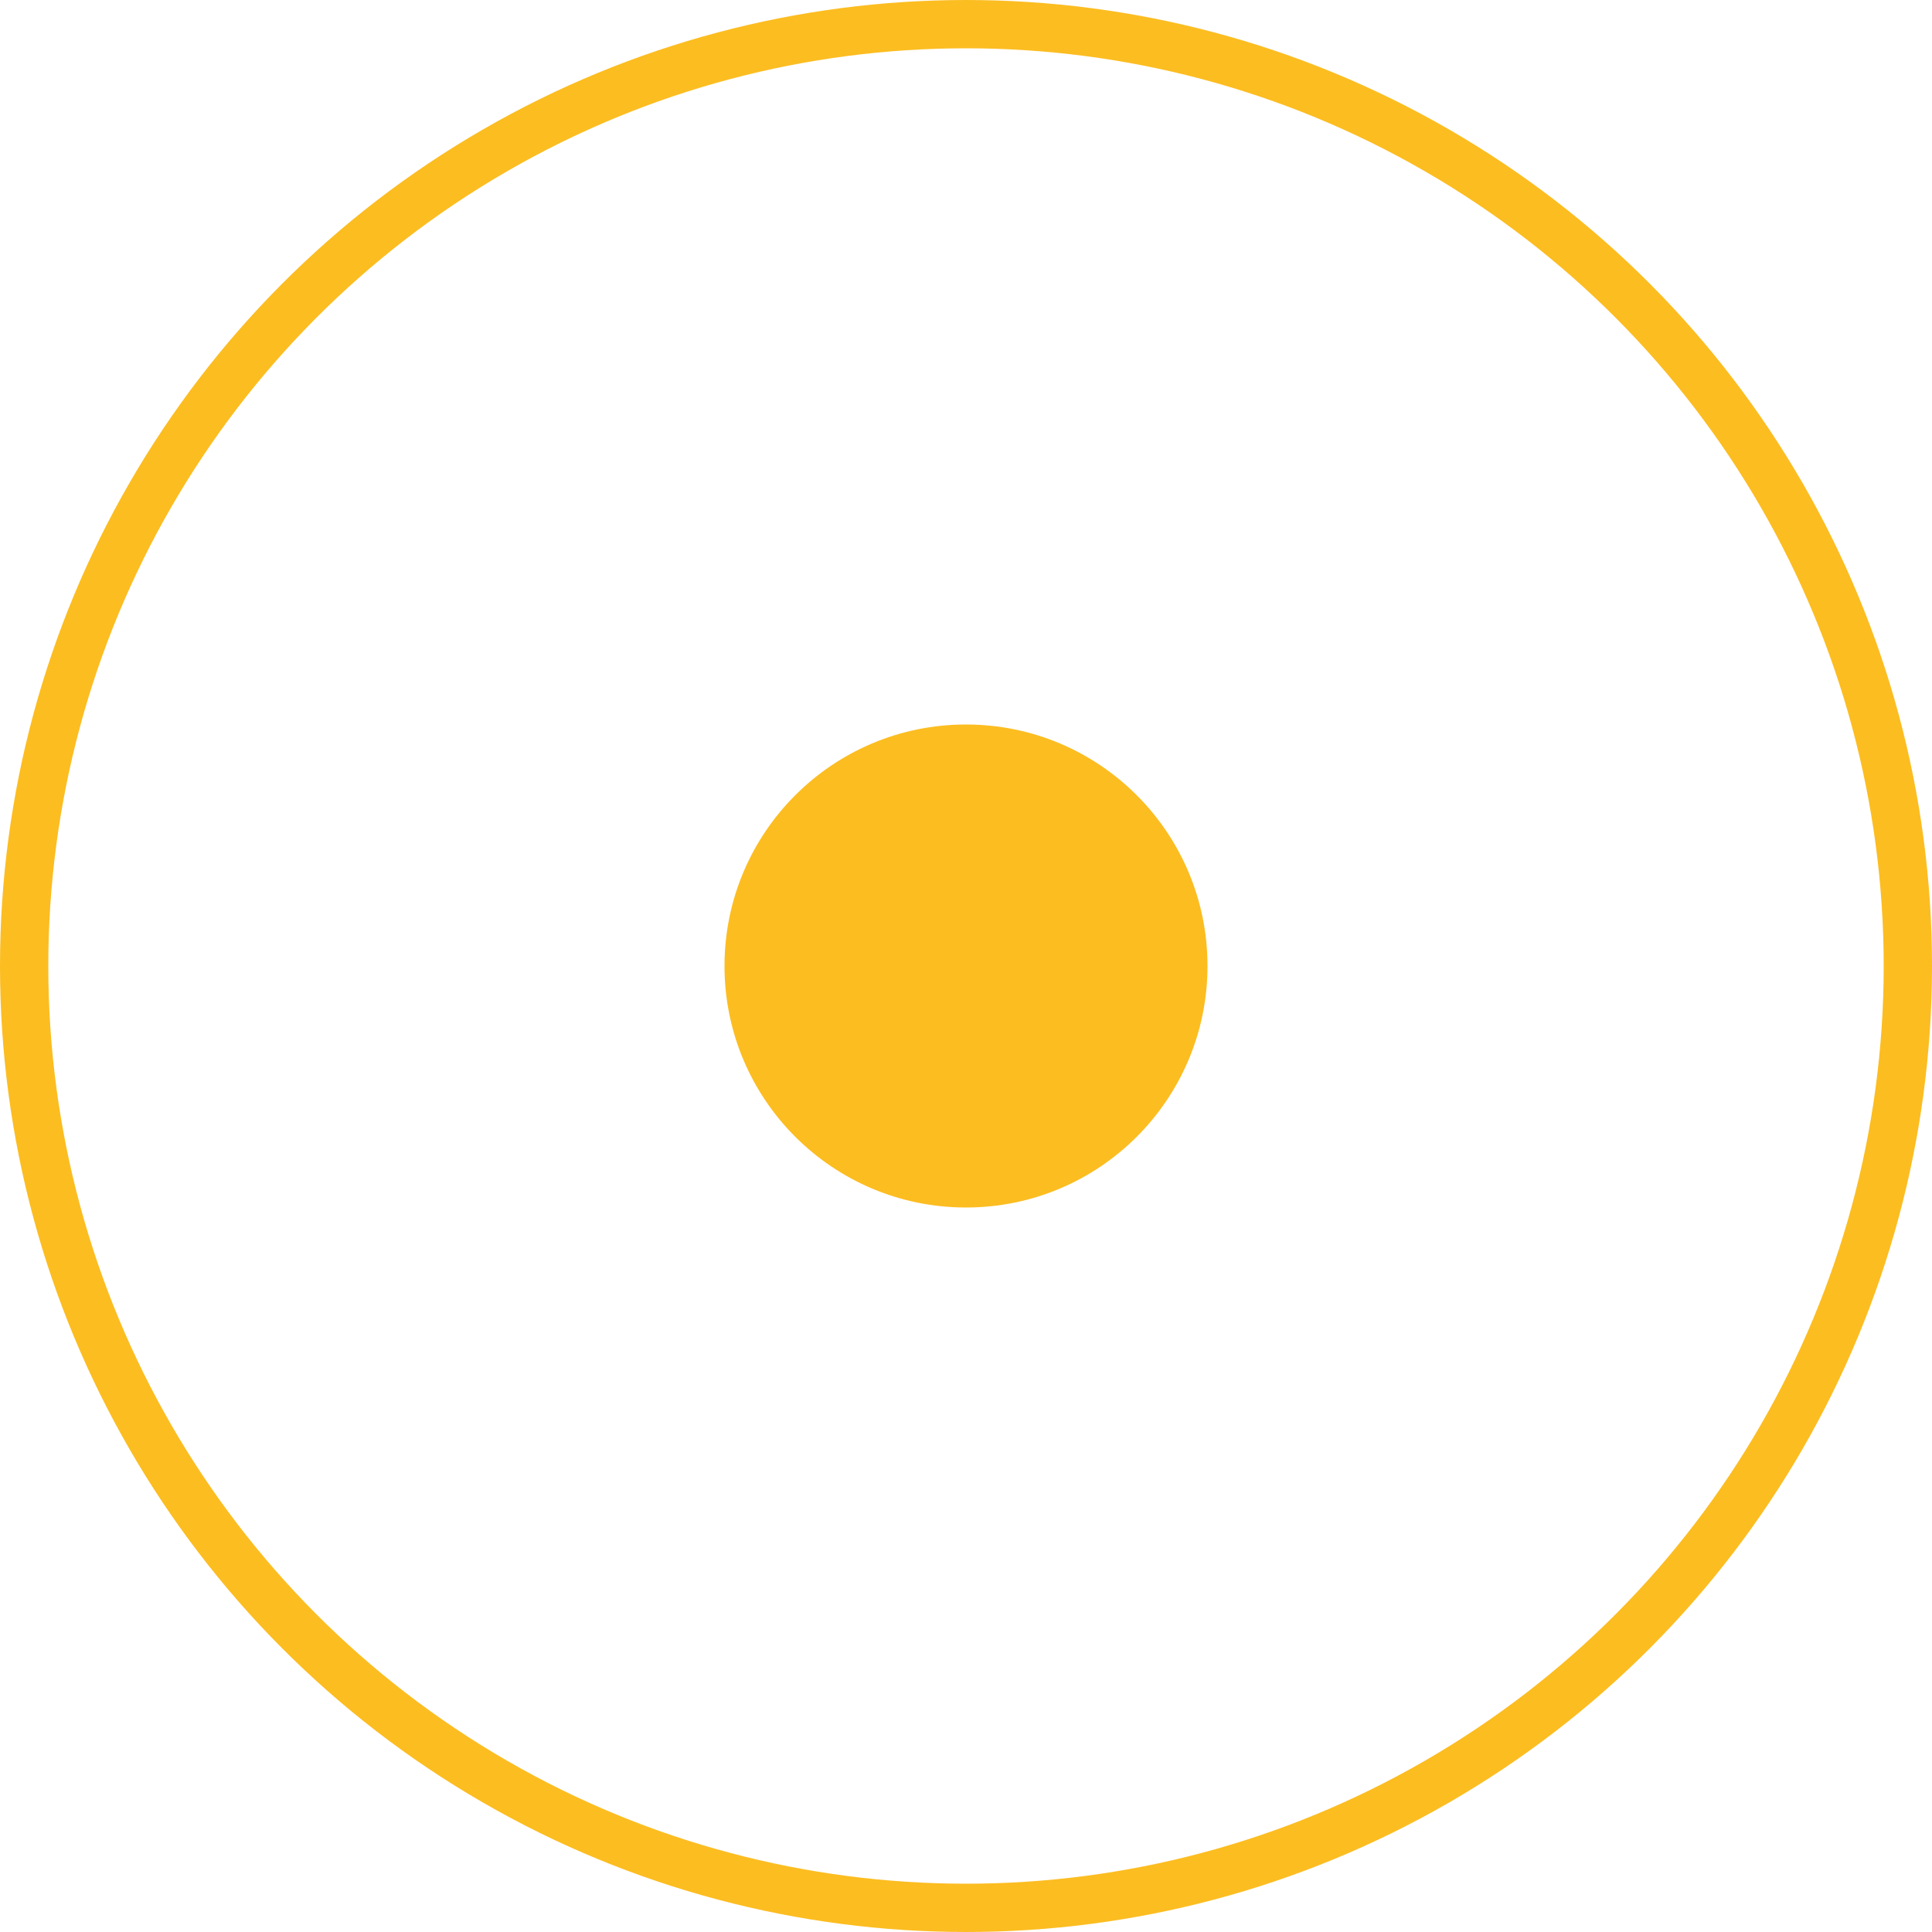
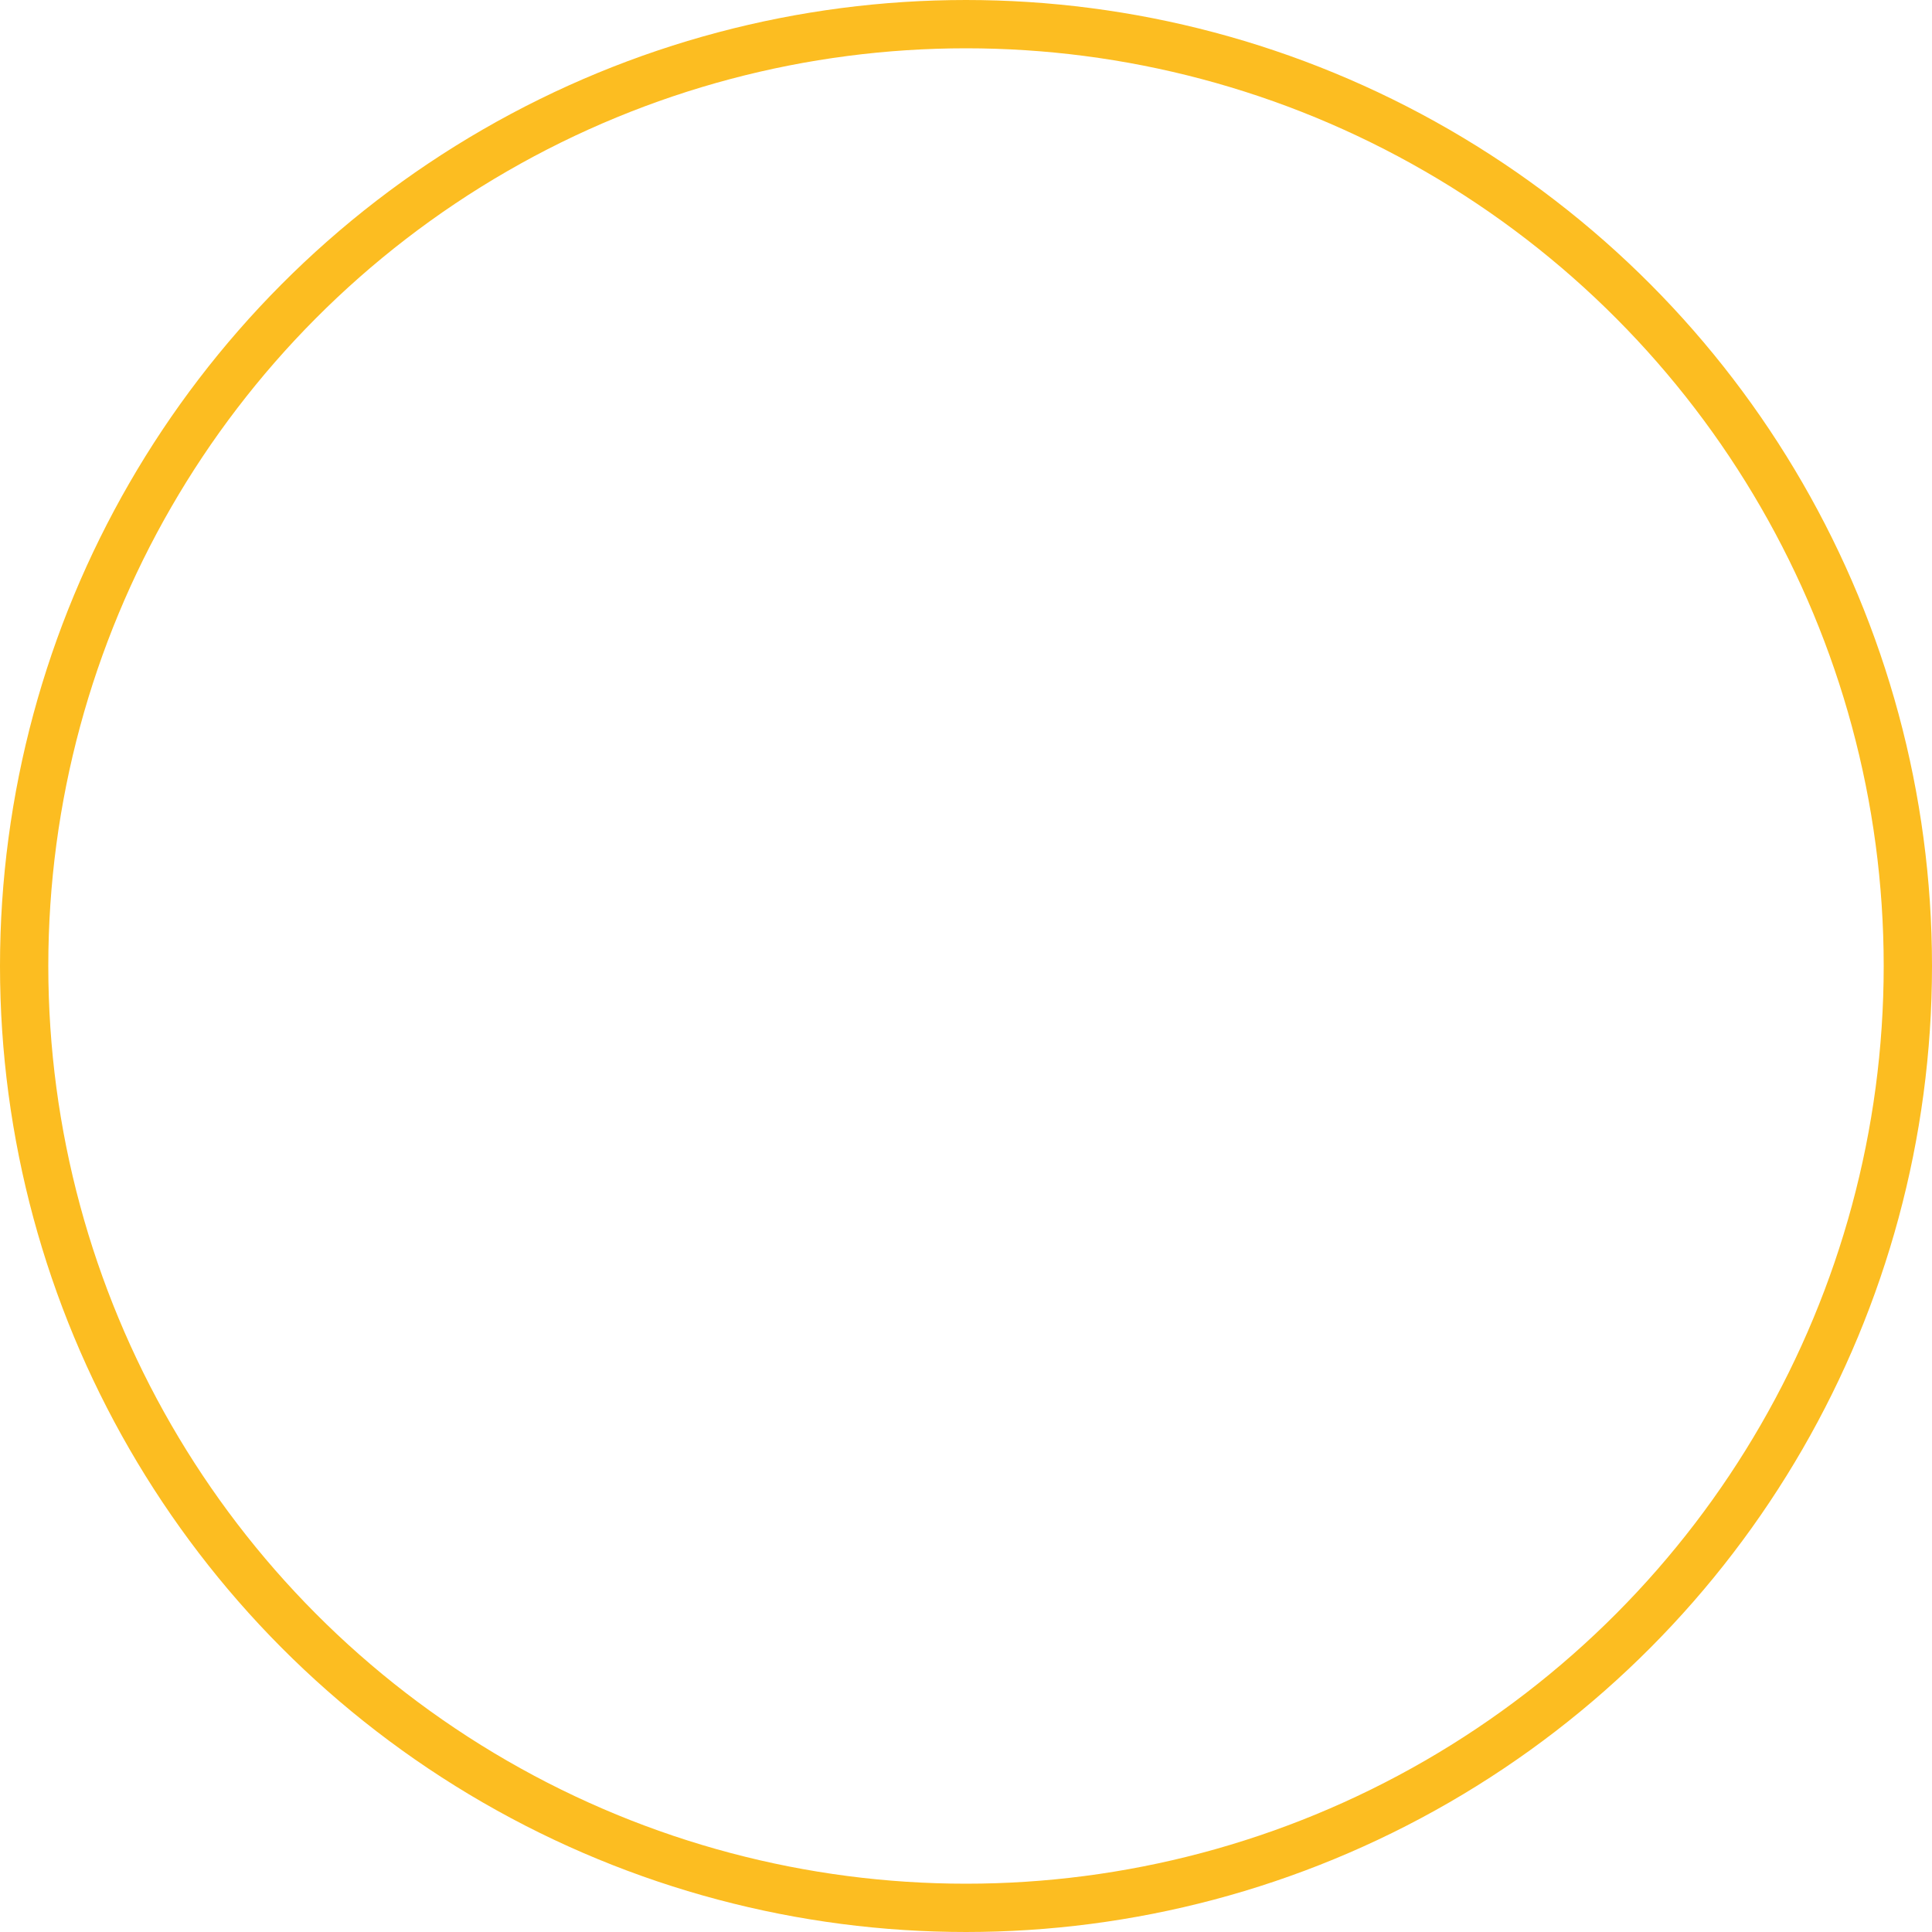
<svg xmlns="http://www.w3.org/2000/svg" width="40" height="40" viewBox="0 0 40 40" fill="none">
  <circle cx="20" cy="20" r="19.5" stroke="#FCBD21" />
-   <circle cx="20" cy="20" r="5" fill="#FCBD21" />
</svg>